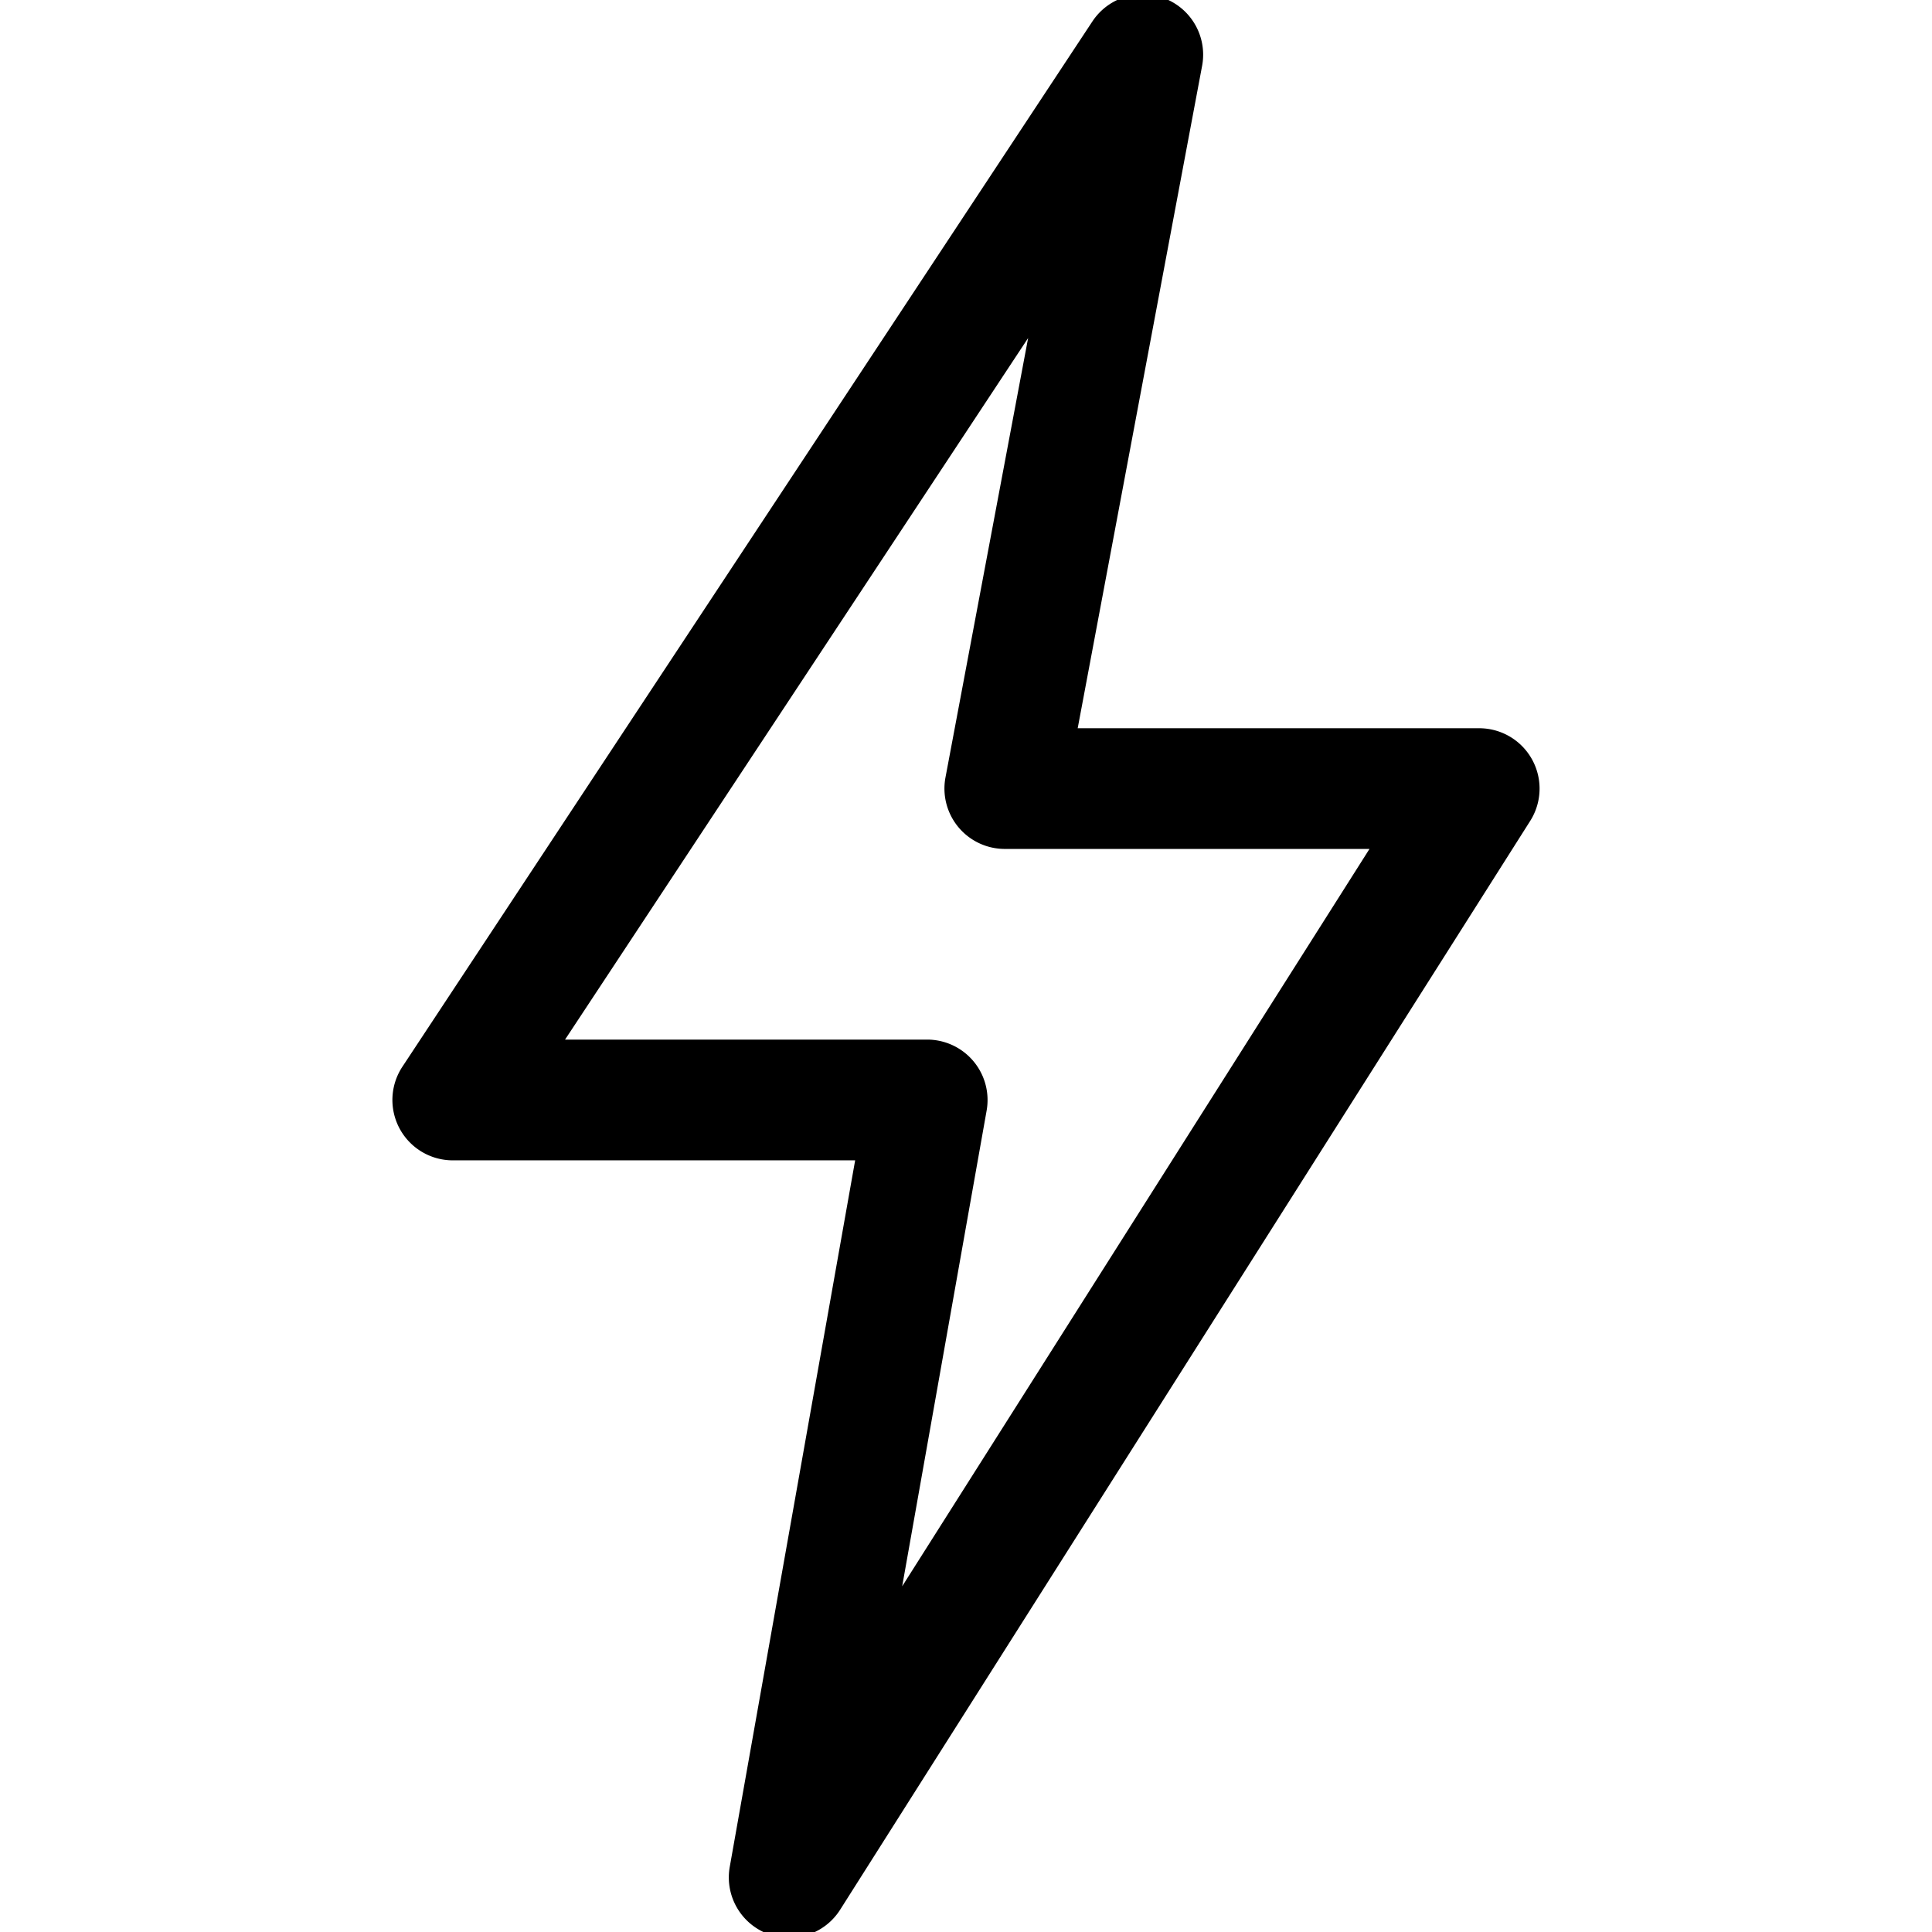
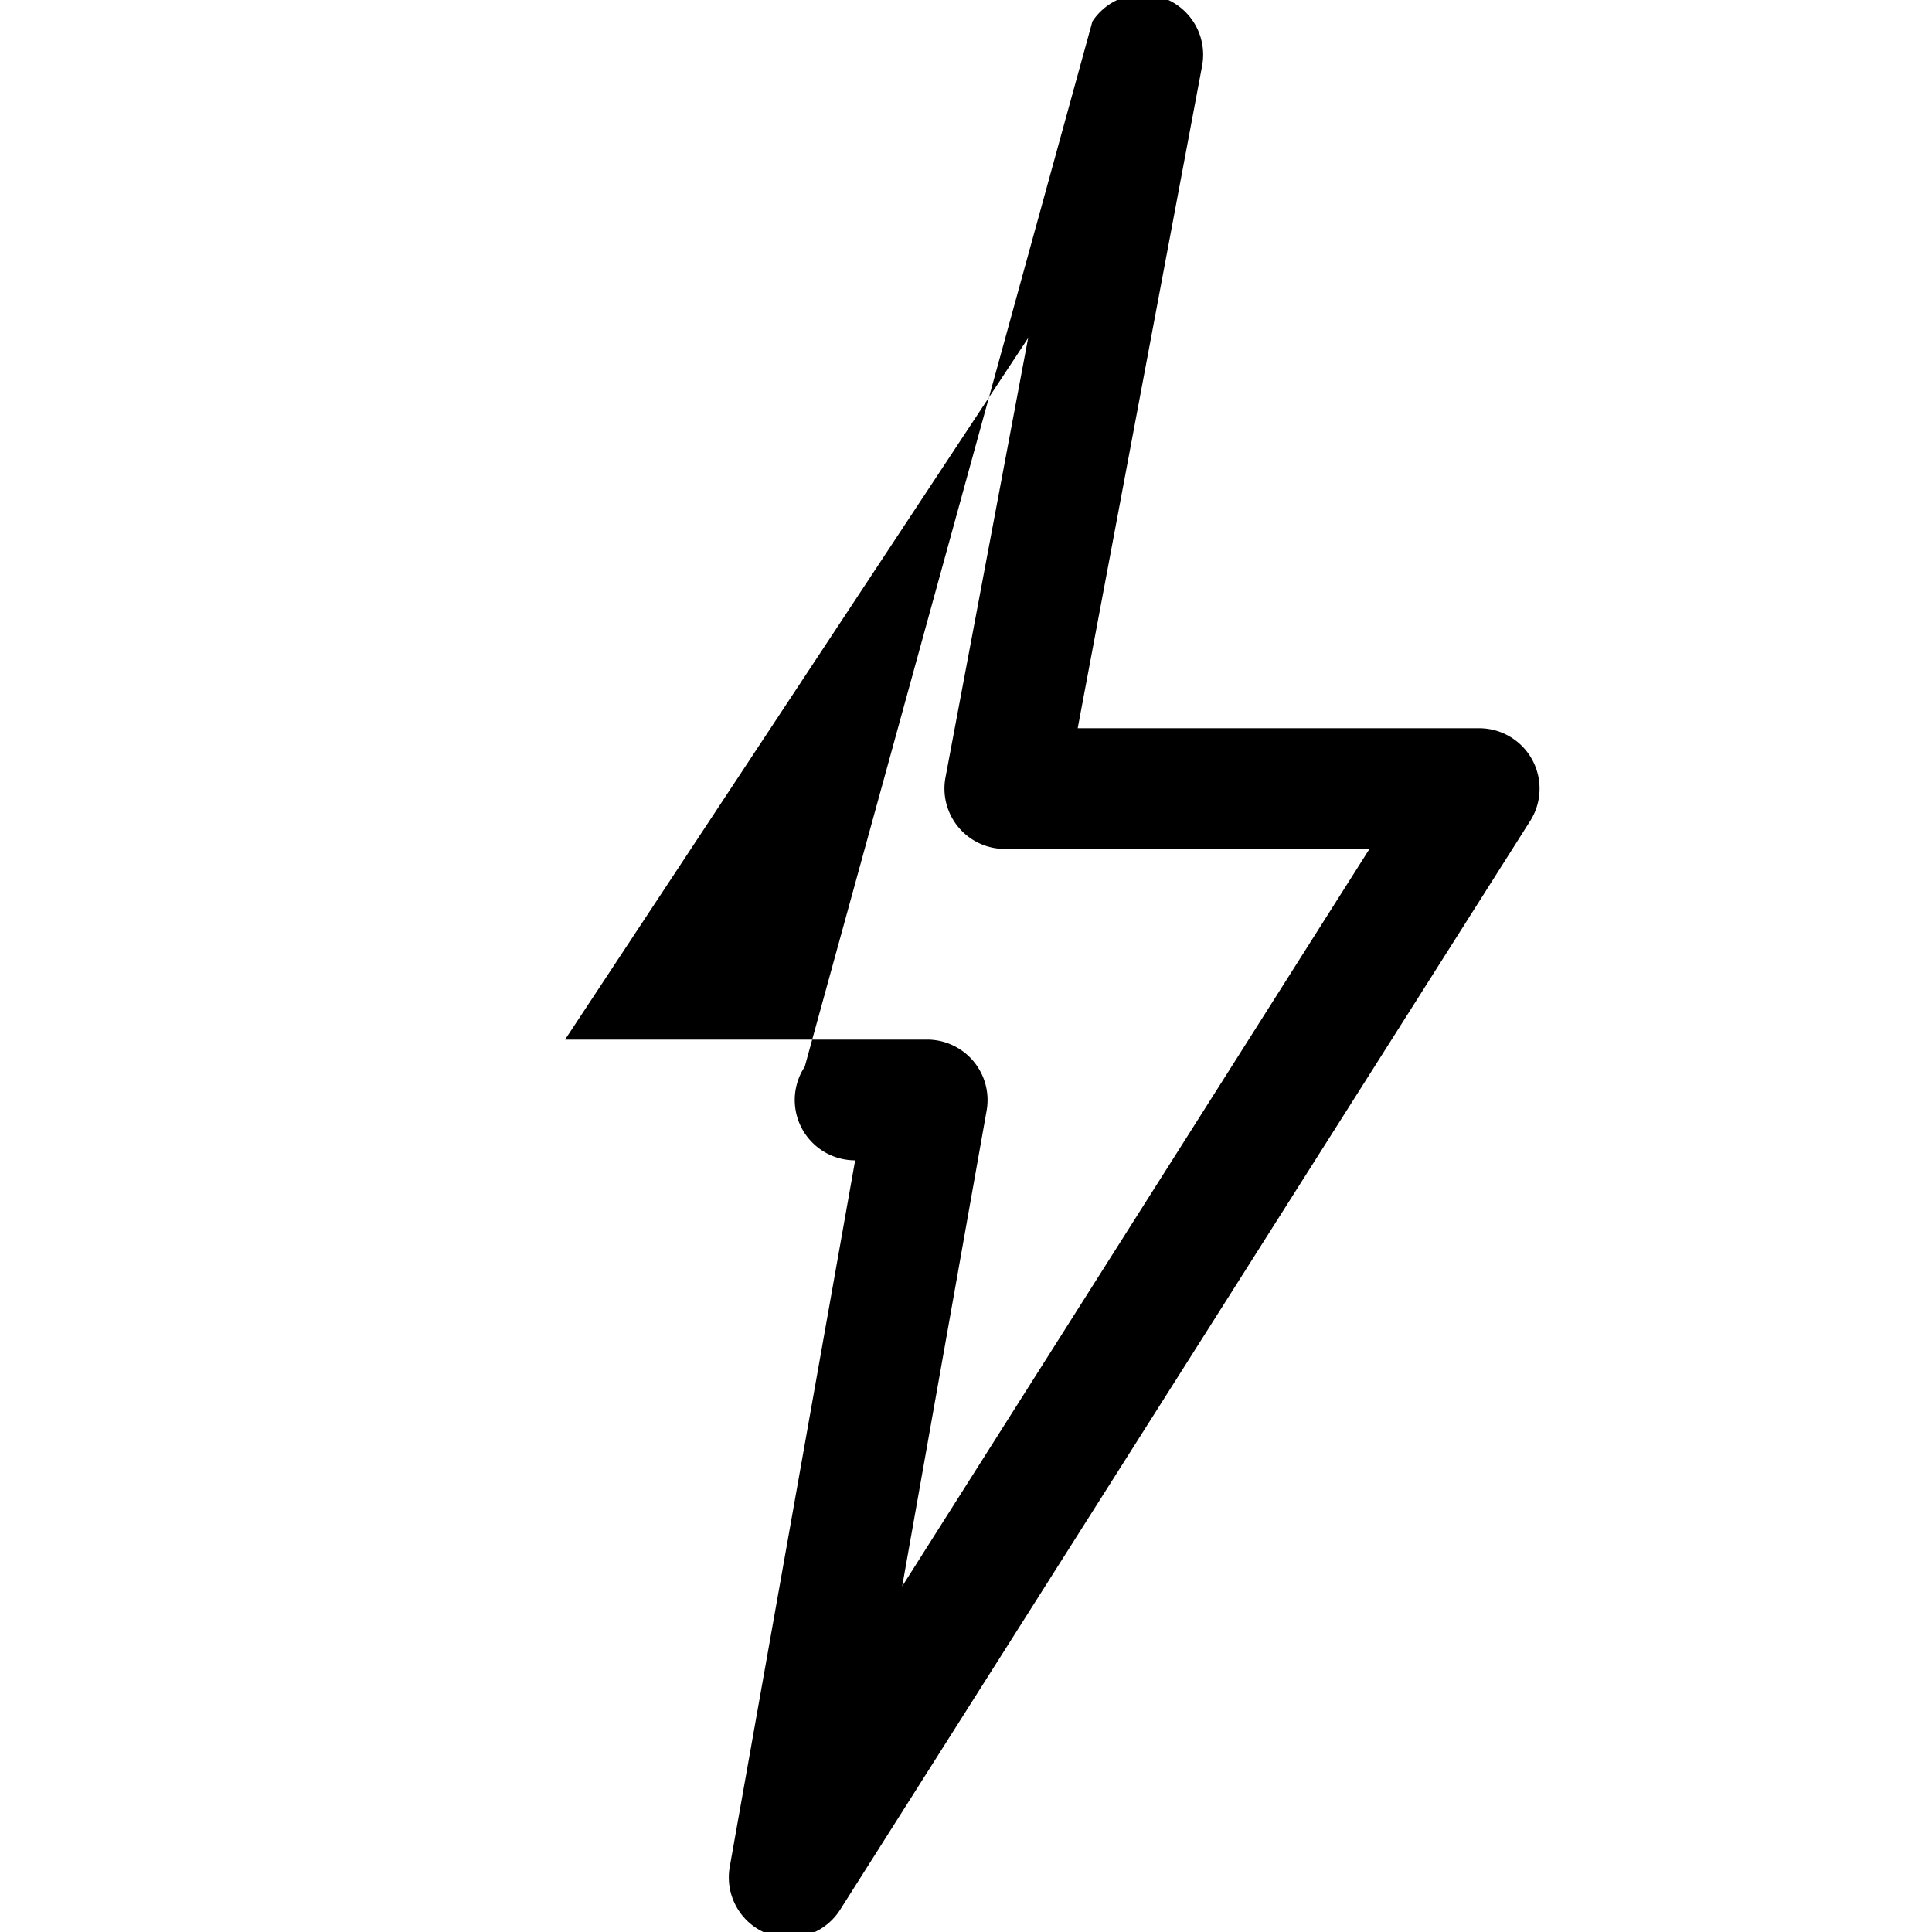
<svg xmlns="http://www.w3.org/2000/svg" version="1.1" width="512" height="512" x="0" y="0" viewBox="0 0 32 32" style="enable-background:new 0 0 512 512" xml:space="preserve" class="">
  <g>
-     <path d="M13.071 32.096a1 1 0 0 1-.984-1.175l2.077-11.702H7.5a1 1 0 0 1-.835-1.551L18.094.354a1 1 0 0 1 1.817.735L17.85 12.062H24.5a1 1 0 0 1 .845 1.535L13.916 31.63a.999.999 0 0 1-.845.465zM9.358 17.219h6a1.001 1.001 0 0 1 .984 1.174l-1.399 7.881 7.74-12.213h-6.04a1 1 0 0 1-.983-1.184l1.369-7.278-7.67 11.62z" fill="#000000" opacity="1" data-original="#000000" class="" />
+     <path d="M13.071 32.096a1 1 0 0 1-.984-1.175l2.077-11.702a1 1 0 0 1-.835-1.551L18.094.354a1 1 0 0 1 1.817.735L17.85 12.062H24.5a1 1 0 0 1 .845 1.535L13.916 31.63a.999.999 0 0 1-.845.465zM9.358 17.219h6a1.001 1.001 0 0 1 .984 1.174l-1.399 7.881 7.74-12.213h-6.04a1 1 0 0 1-.983-1.184l1.369-7.278-7.67 11.62z" fill="#000000" opacity="1" data-original="#000000" class="" />
  </g>
</svg>